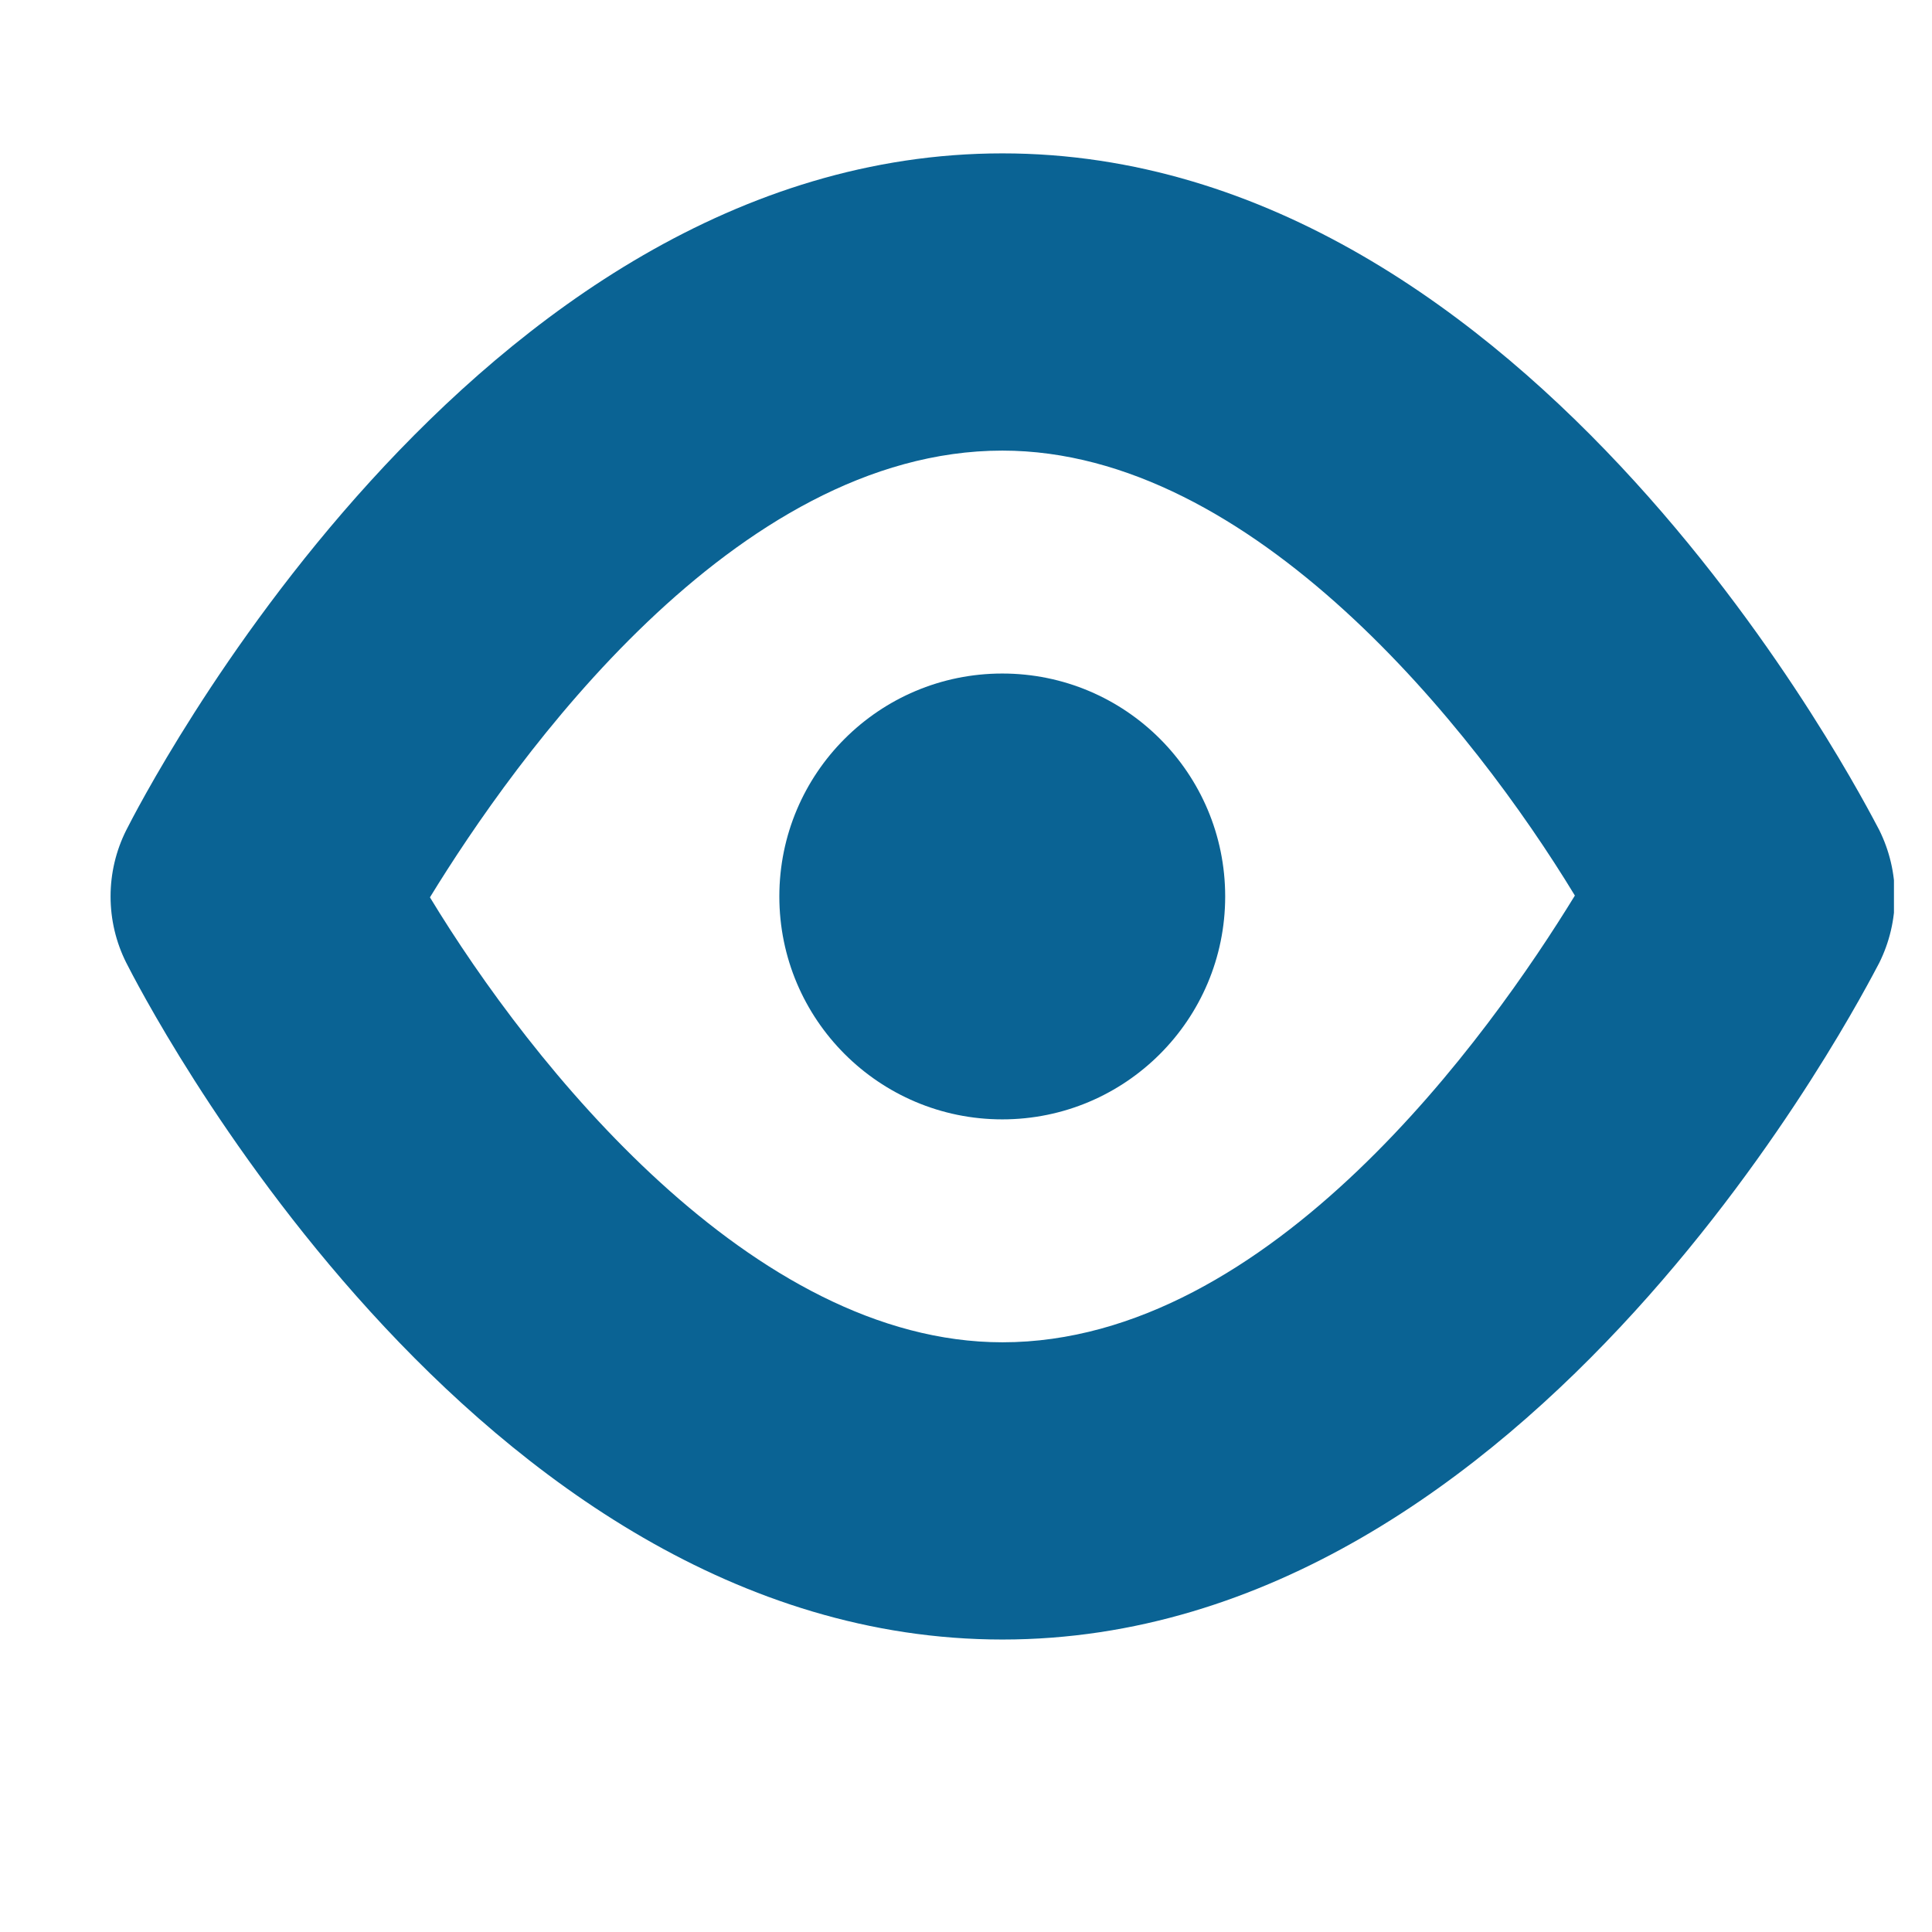
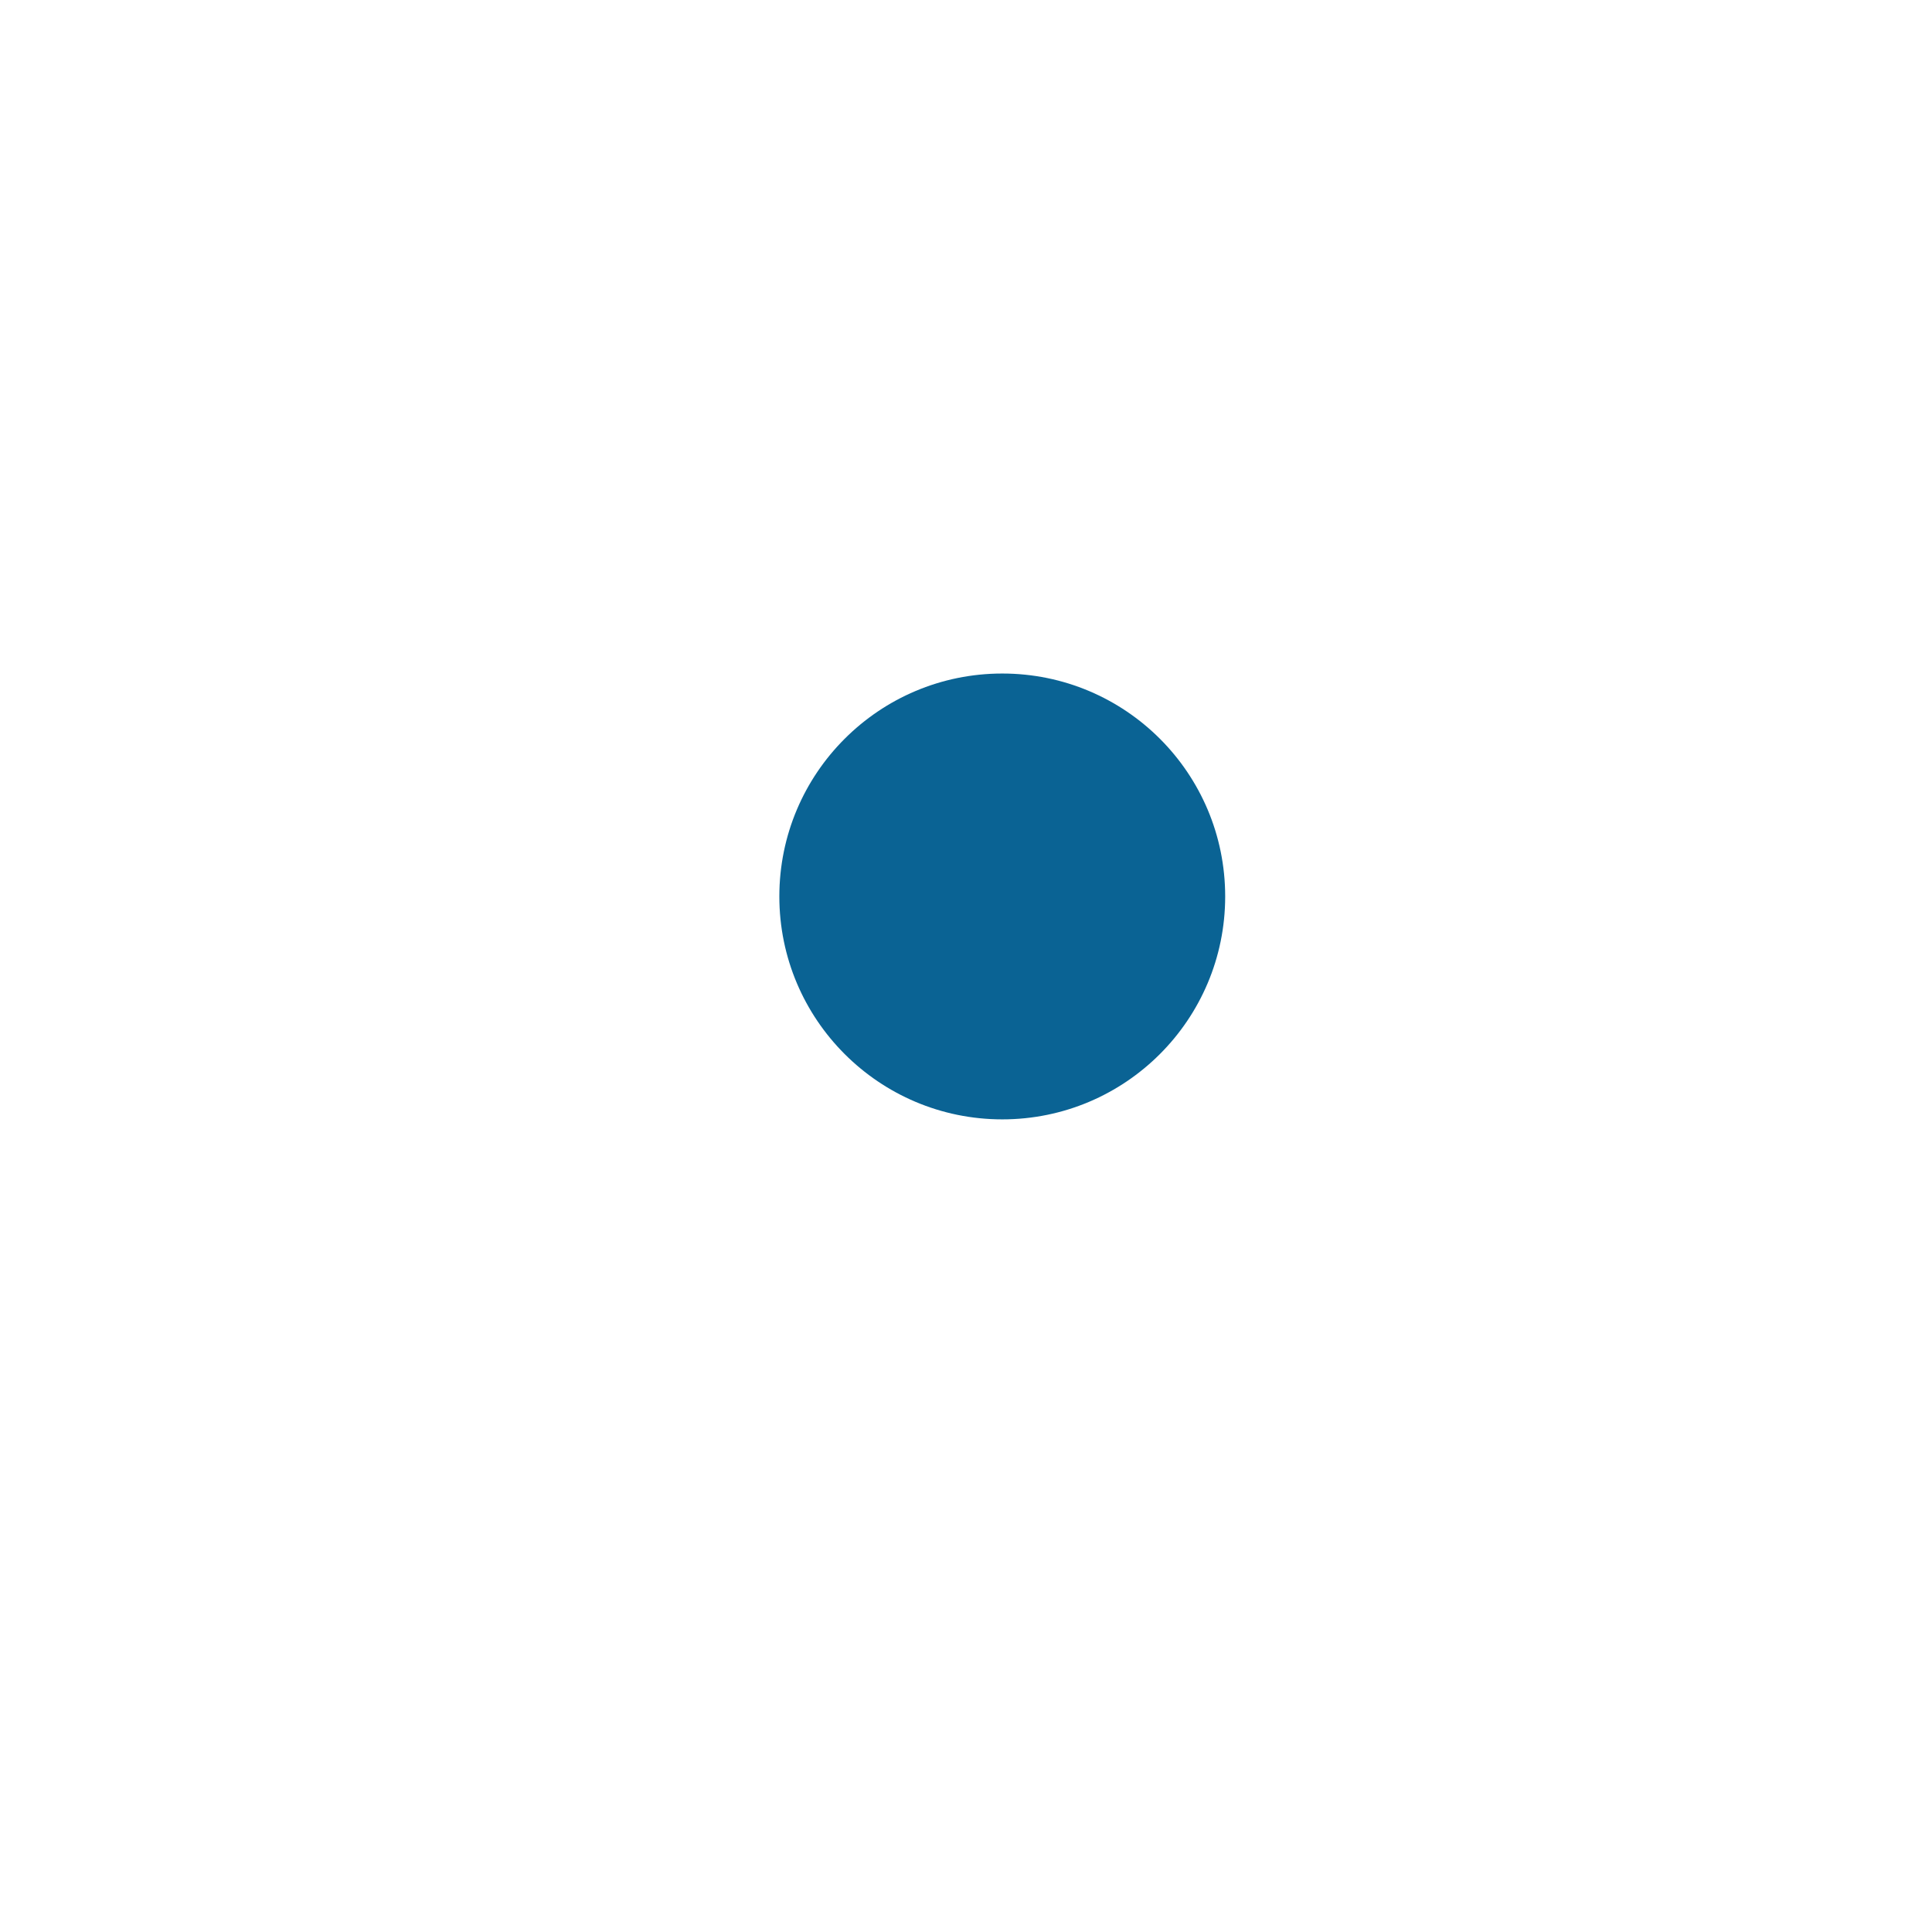
<svg xmlns="http://www.w3.org/2000/svg" width="13" height="13" viewBox="0 0 13 13" fill="none">
  <g clip-path="url(#clip0_855_4220)">
-     <path d="M6.745 1.032C3.168 1.032 0.945 5.399 0.85 5.585C0.78 5.724 0.744 5.877 0.744 6.032C0.744 6.187 0.78 6.34 0.85 6.479C0.945 6.665 3.168 11.032 6.745 11.032C10.322 11.032 12.545 6.665 12.645 6.479C12.714 6.34 12.75 6.187 12.75 6.032C12.75 5.877 12.714 5.724 12.645 5.585C12.545 5.399 10.322 1.032 6.745 1.032ZM6.745 9.032C5.061 9.032 3.574 7.161 2.893 6.038C3.463 5.108 4.938 3.032 6.745 3.032C8.429 3.032 9.916 4.904 10.597 6.026C10.027 6.956 8.552 9.032 6.745 9.032Z" fill="#0A6394" />
    <path d="M6.744 7.532C7.573 7.532 8.244 6.86 8.244 6.032C8.244 5.203 7.573 4.532 6.744 4.532C5.916 4.532 5.244 5.203 5.244 6.032C5.244 6.86 5.916 7.532 6.744 7.532Z" fill="#0A6394" />
  </g>
  <defs>
    <clipPath id="clip0_855_4220">
      <rect width="12" height="12" fill="white" transform="translate(0.744 0.032)" />
    </clipPath>
  </defs>
</svg>